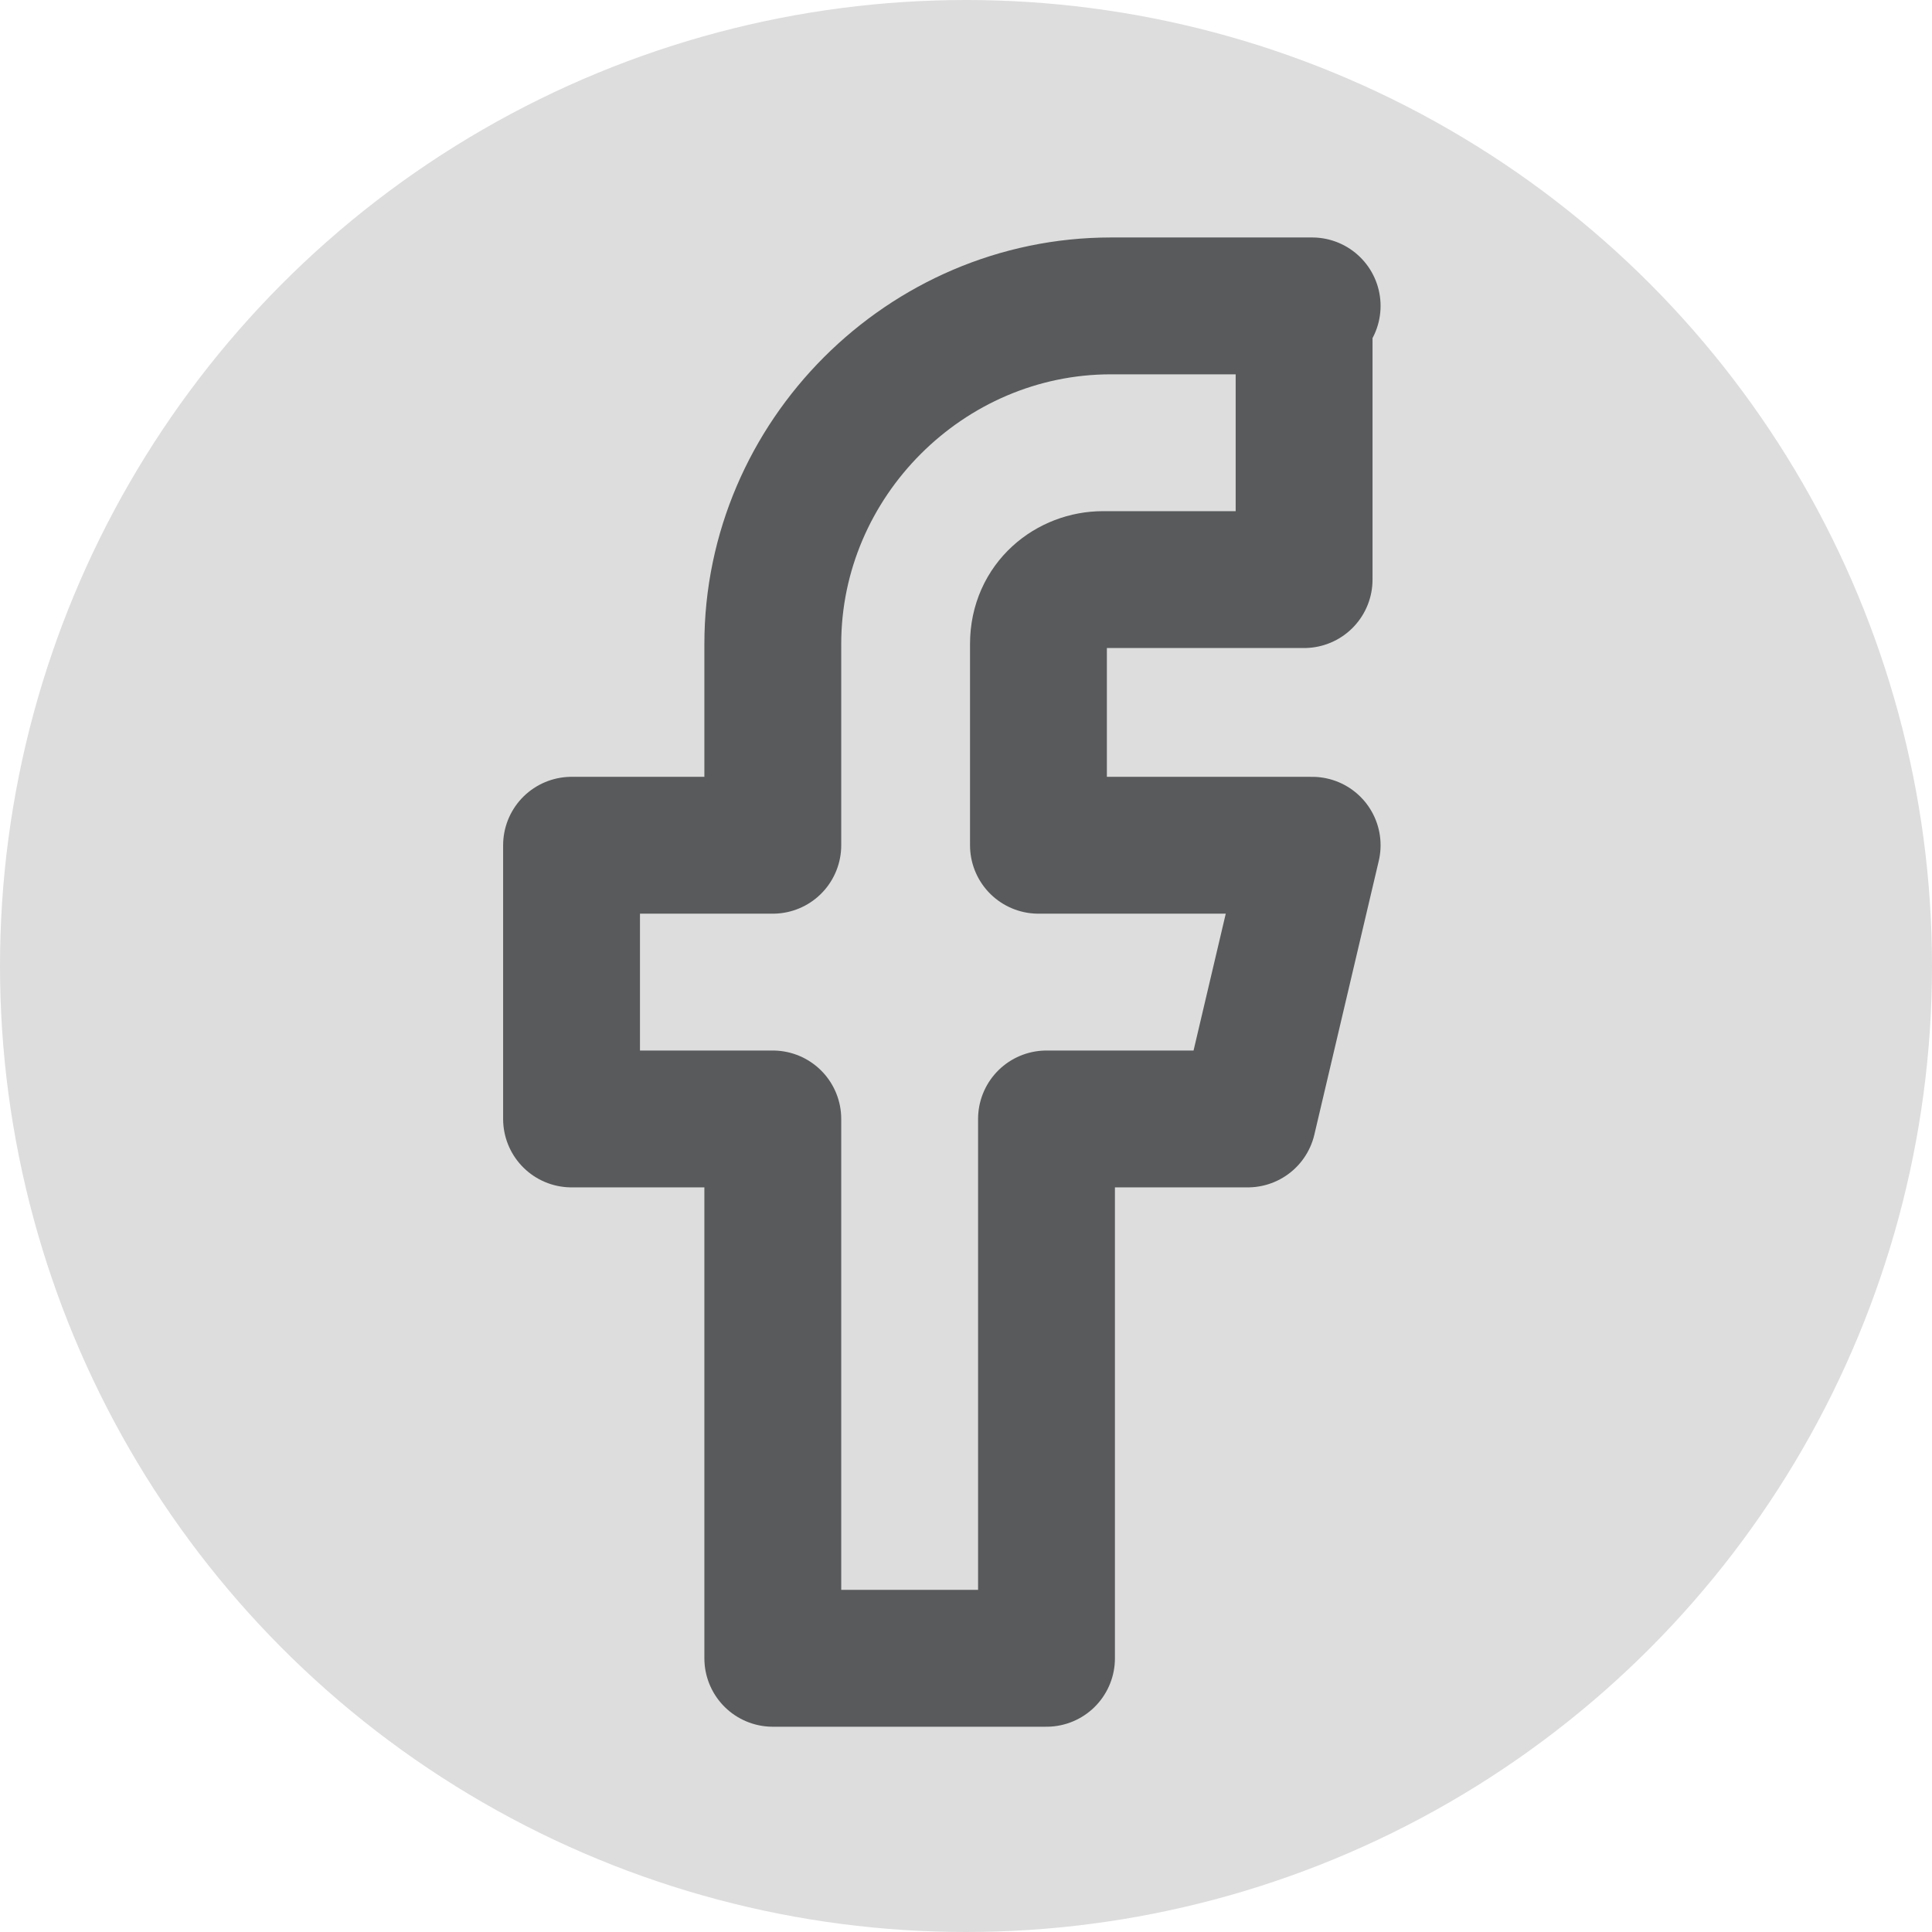
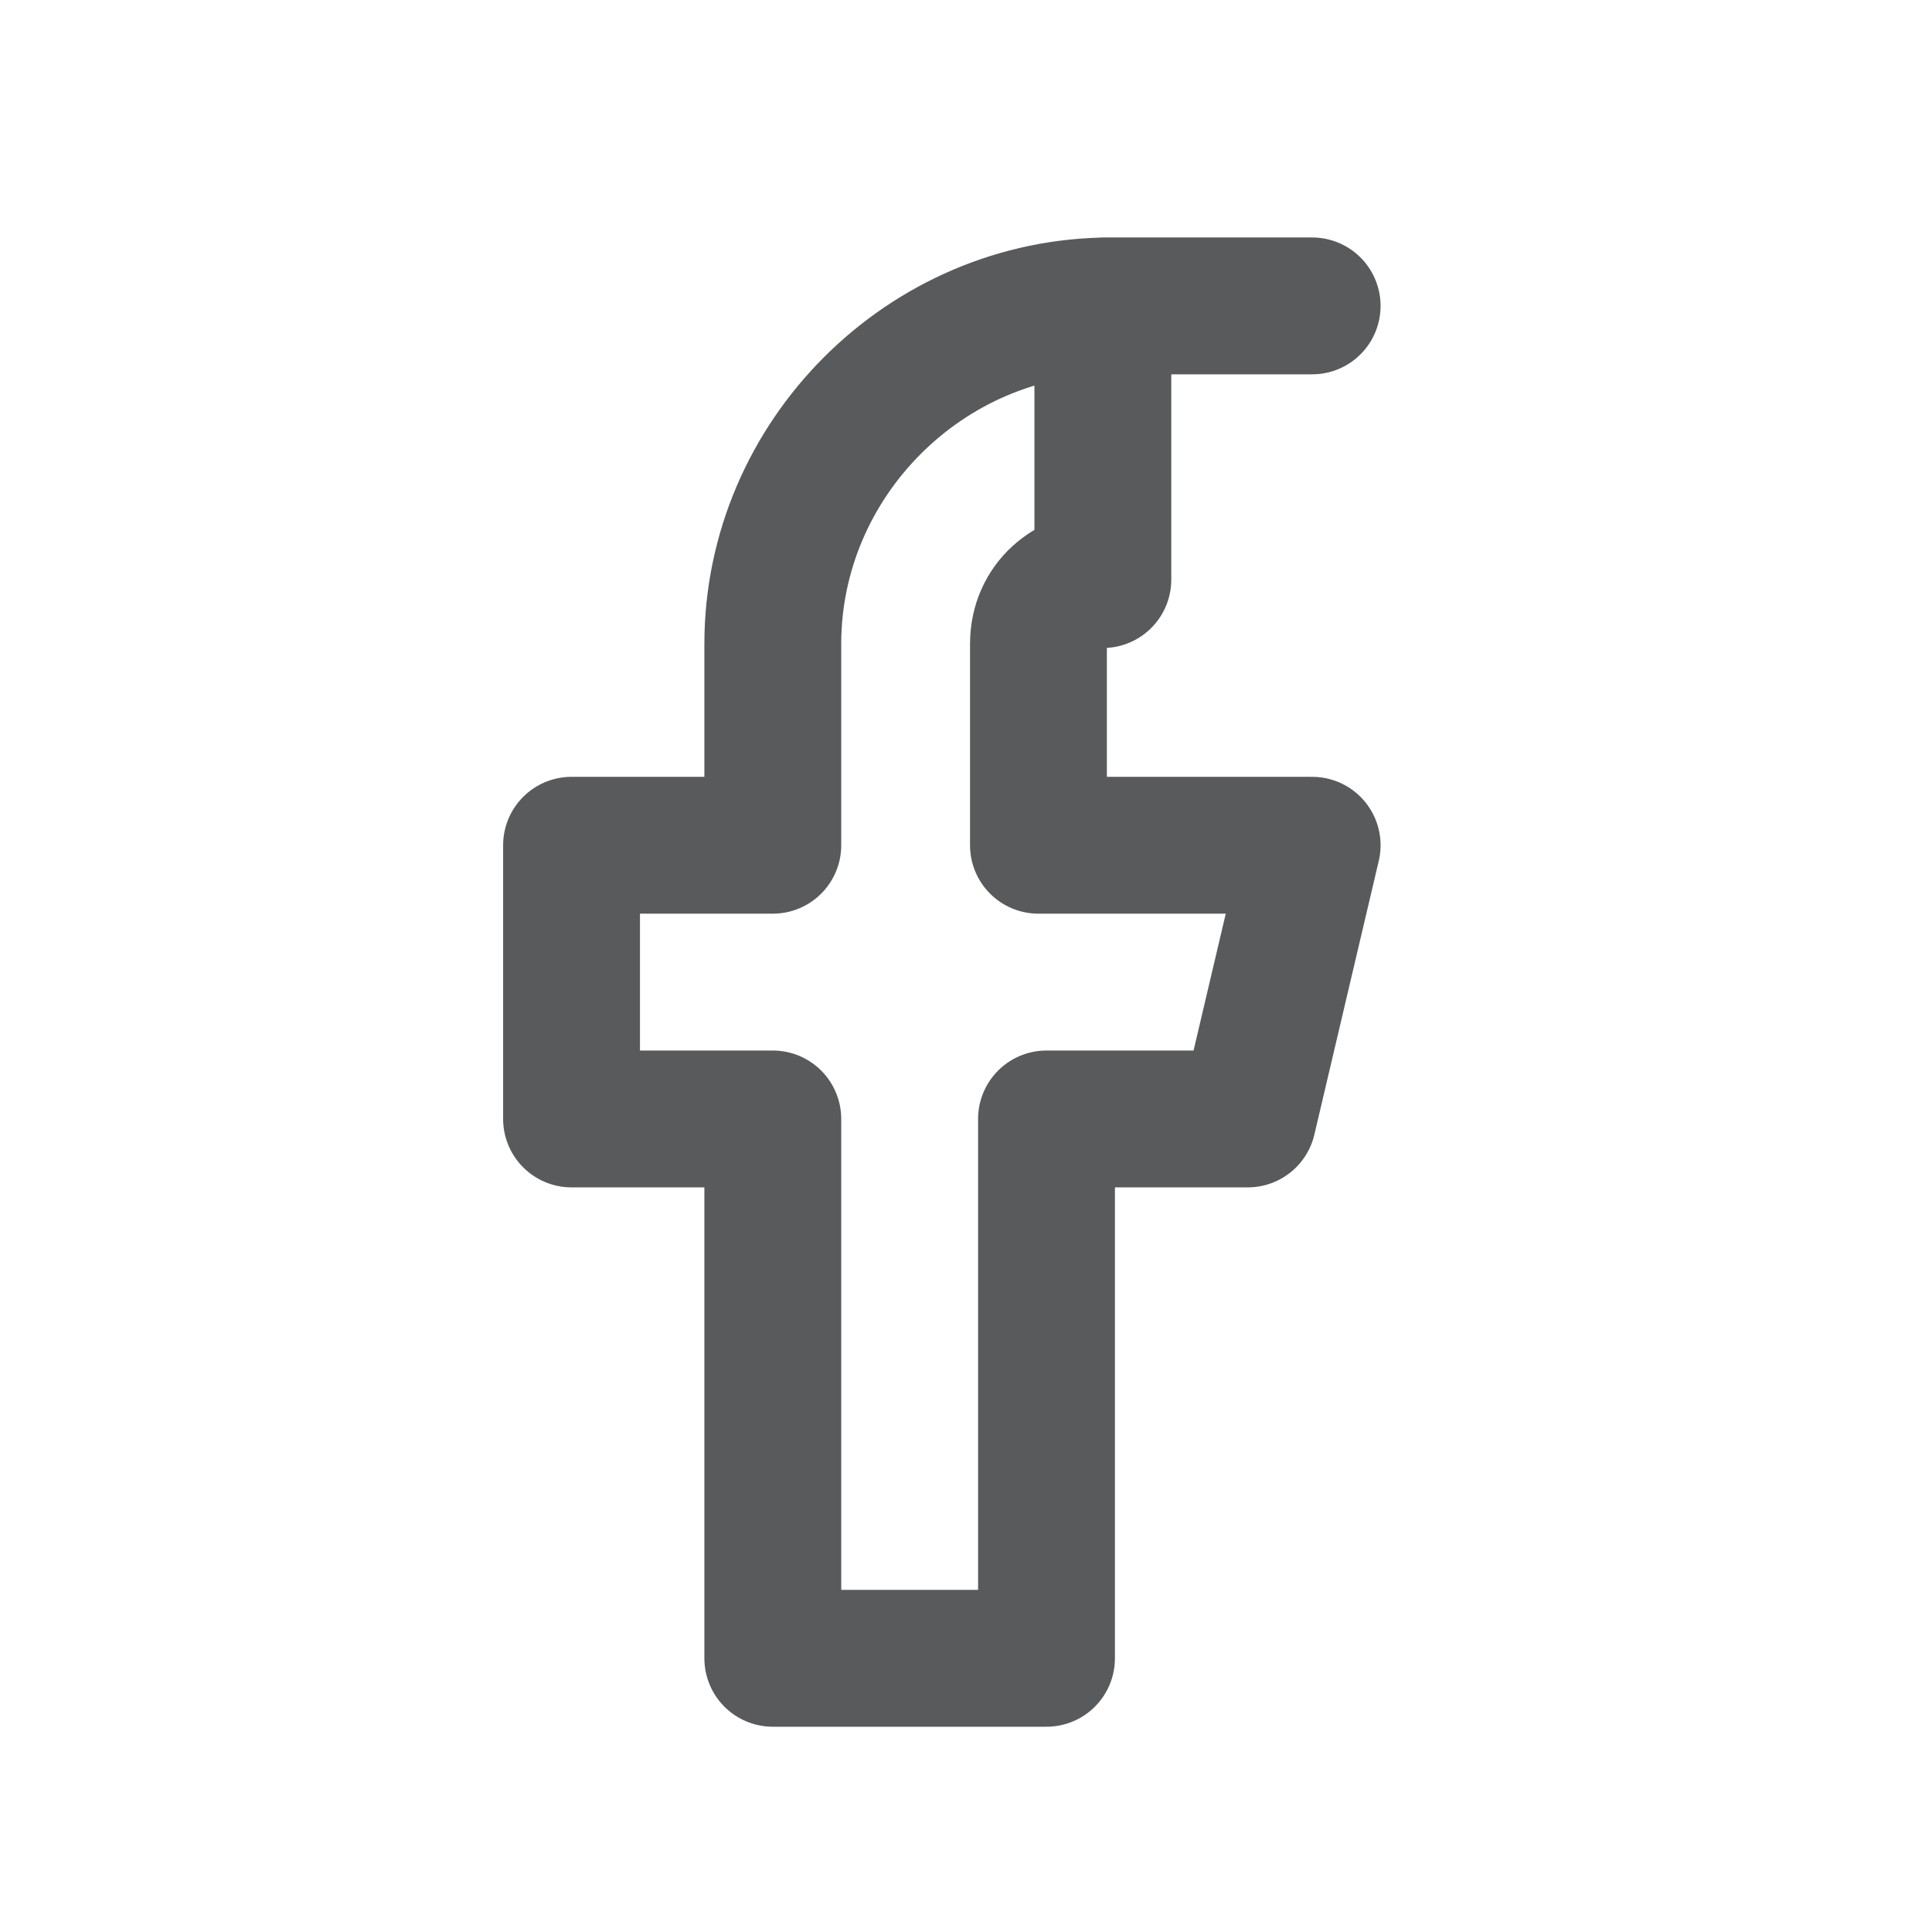
<svg xmlns="http://www.w3.org/2000/svg" id="_レイヤー_1" data-name="レイヤー_1" version="1.1" viewBox="0 0 24 24">
  <defs>
    <style>
      .st0 {
        fill: #ddd;
      }

      .st1 {
        fill: none;
        stroke: #585a5b;
        stroke-linecap: round;
        stroke-linejoin: round;
        stroke-width: 1.7px;
      }
    </style>
  </defs>
-   <circle class="st0" cx="12" cy="12" r="12" />
-   <path class="st1" d="M16.3,3.8h-2.5c-2.3,0-4.2,1.9-4.2,4.2v2.5h-2.5v3.4h2.5v6.7h3.4v-6.7h2.5l.8-3.4h-3.4v-2.5c0-.5.4-.8.8-.8h2.5v-3.4Z" />
+   <path class="st1" d="M16.3,3.8h-2.5c-2.3,0-4.2,1.9-4.2,4.2v2.5h-2.5v3.4h2.5v6.7h3.4v-6.7h2.5l.8-3.4h-3.4v-2.5c0-.5.4-.8.8-.8v-3.4Z" />
</svg>